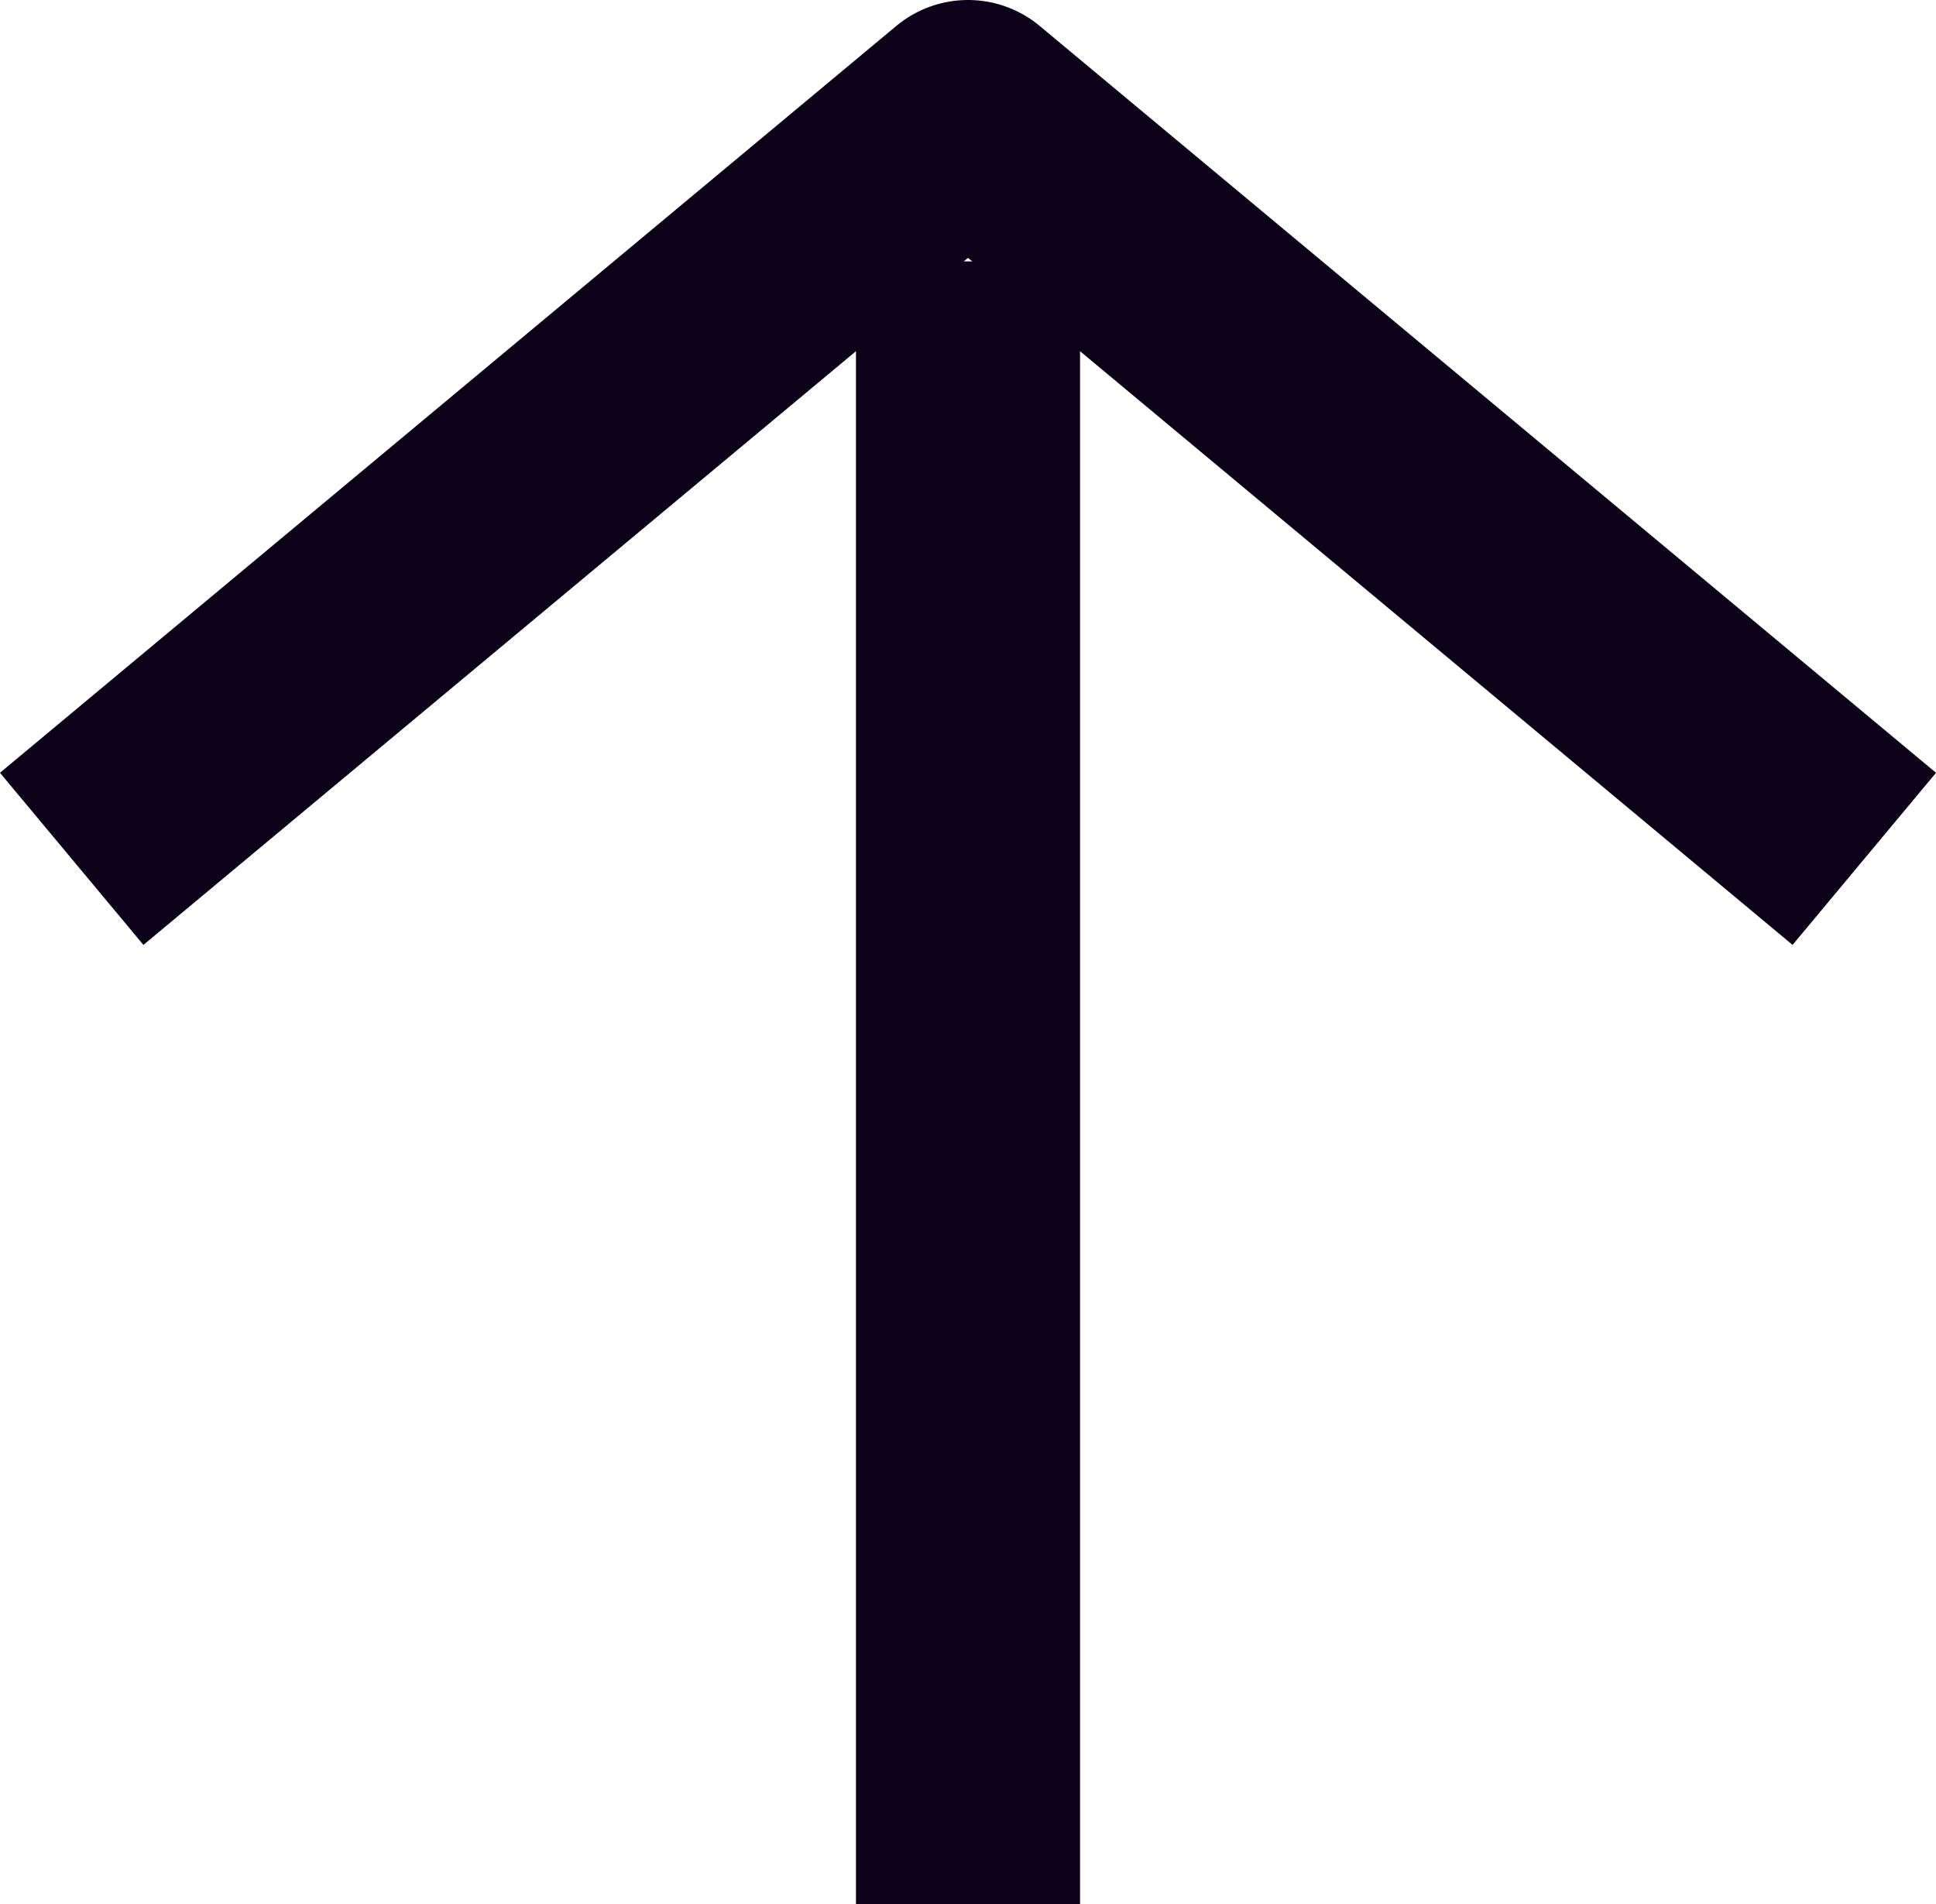
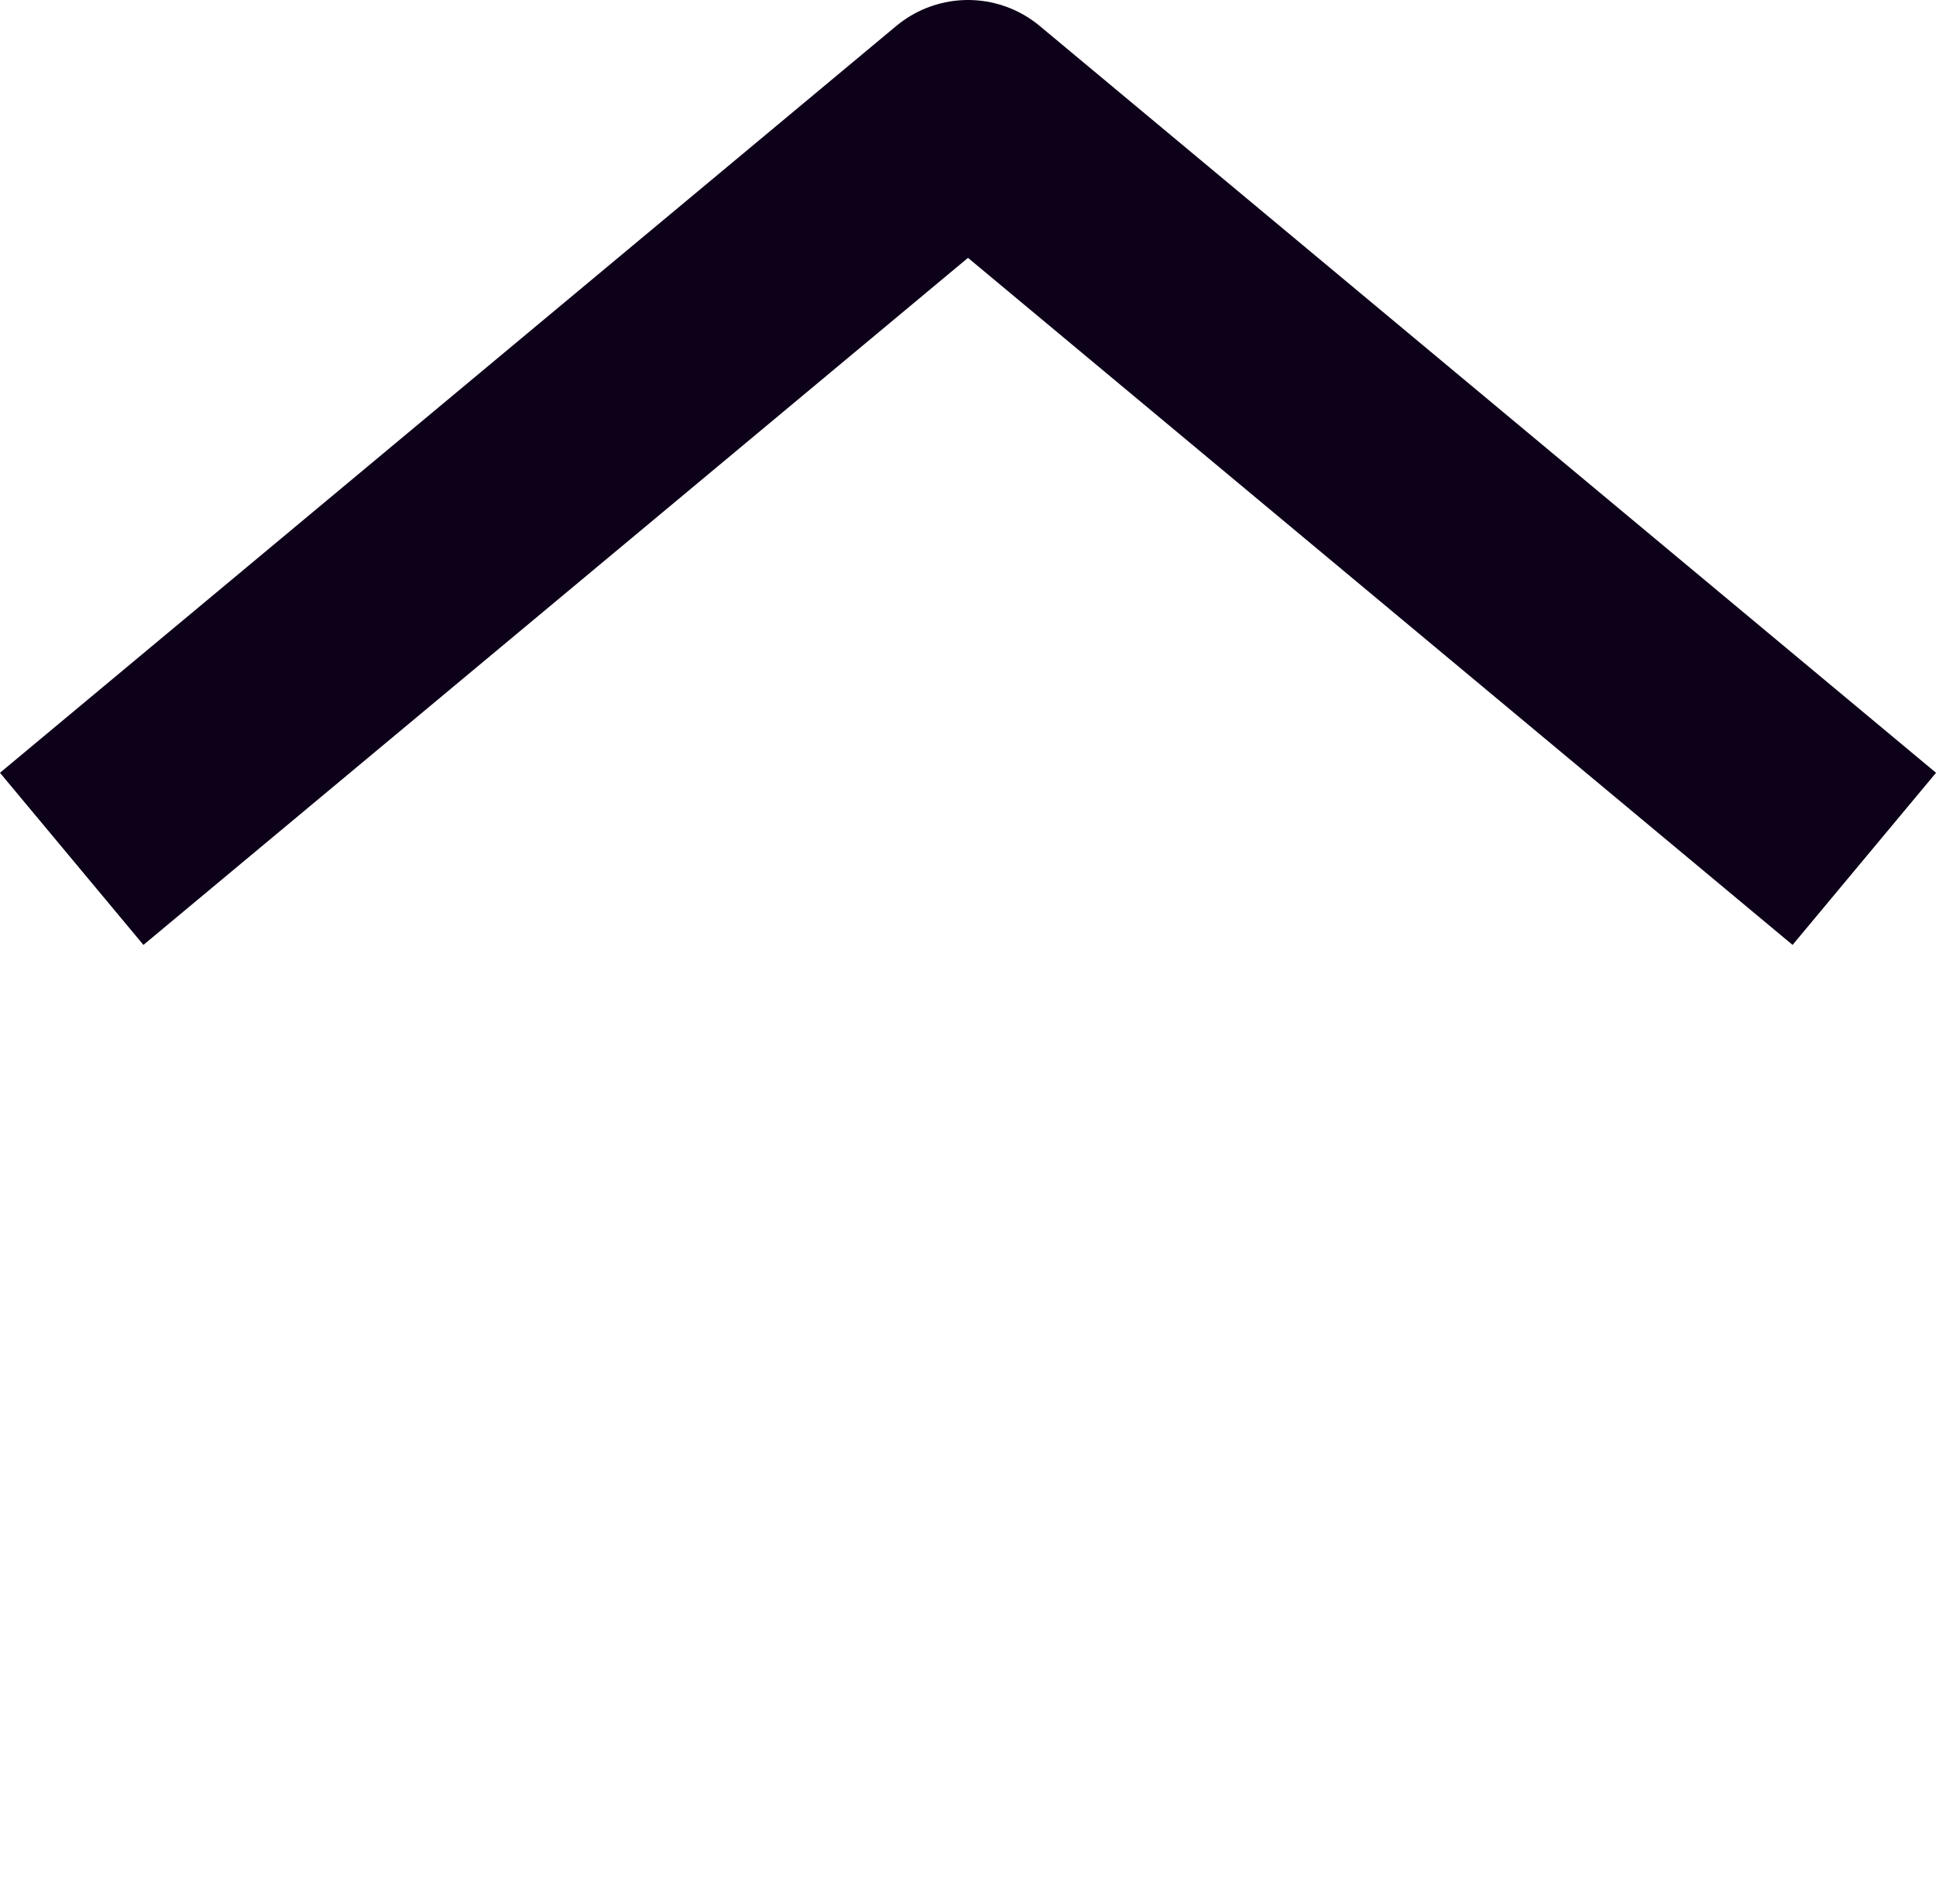
<svg xmlns="http://www.w3.org/2000/svg" width="12.96" height="12.75" viewBox="0 0 12.96 12.75">
  <g id="Group_1930" data-name="Group 1930" transform="translate(-1633.52 -5302.25)">
    <path id="Path_146" data-name="Path 146" d="M3622,5499l6-5,6,5" transform="translate(-1988 -191)" fill="none" stroke="#0d0019" stroke-linejoin="round" stroke-width="1.5" />
-     <line id="Line_1" data-name="Line 1" y2="11" transform="translate(1640 5304)" fill="none" stroke="#0d0019" stroke-width="1.5" />
  </g>
</svg>